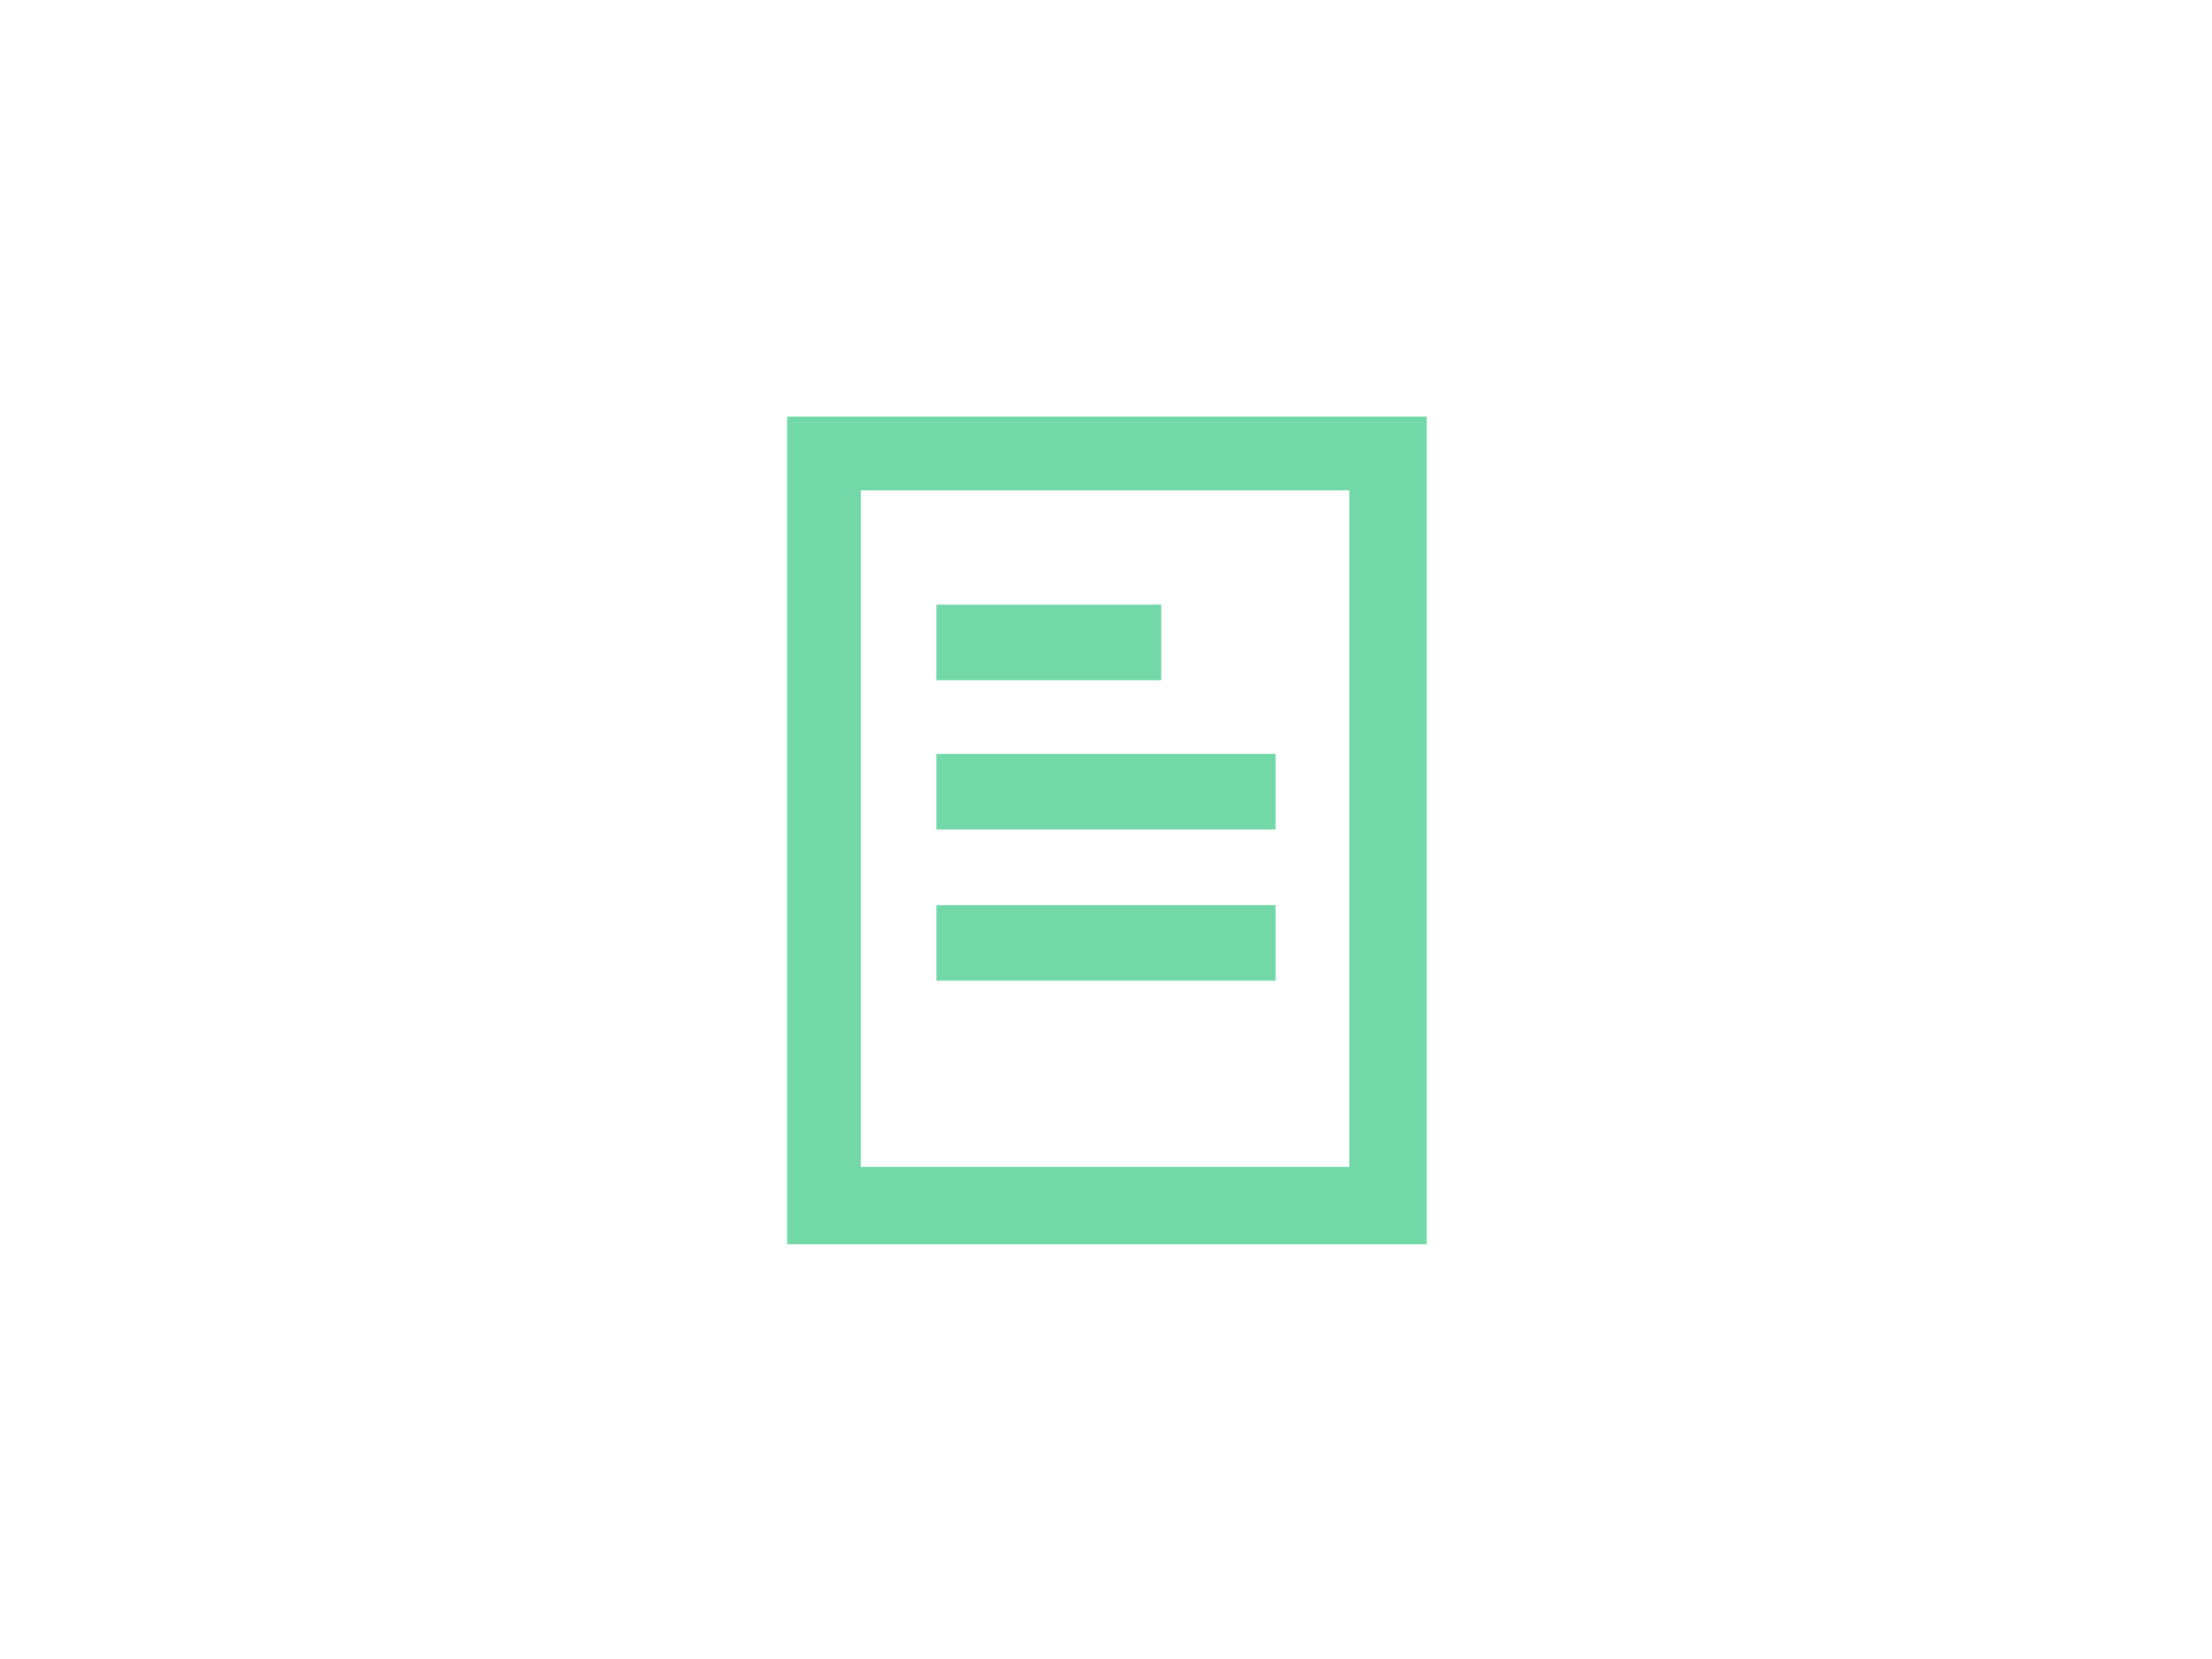
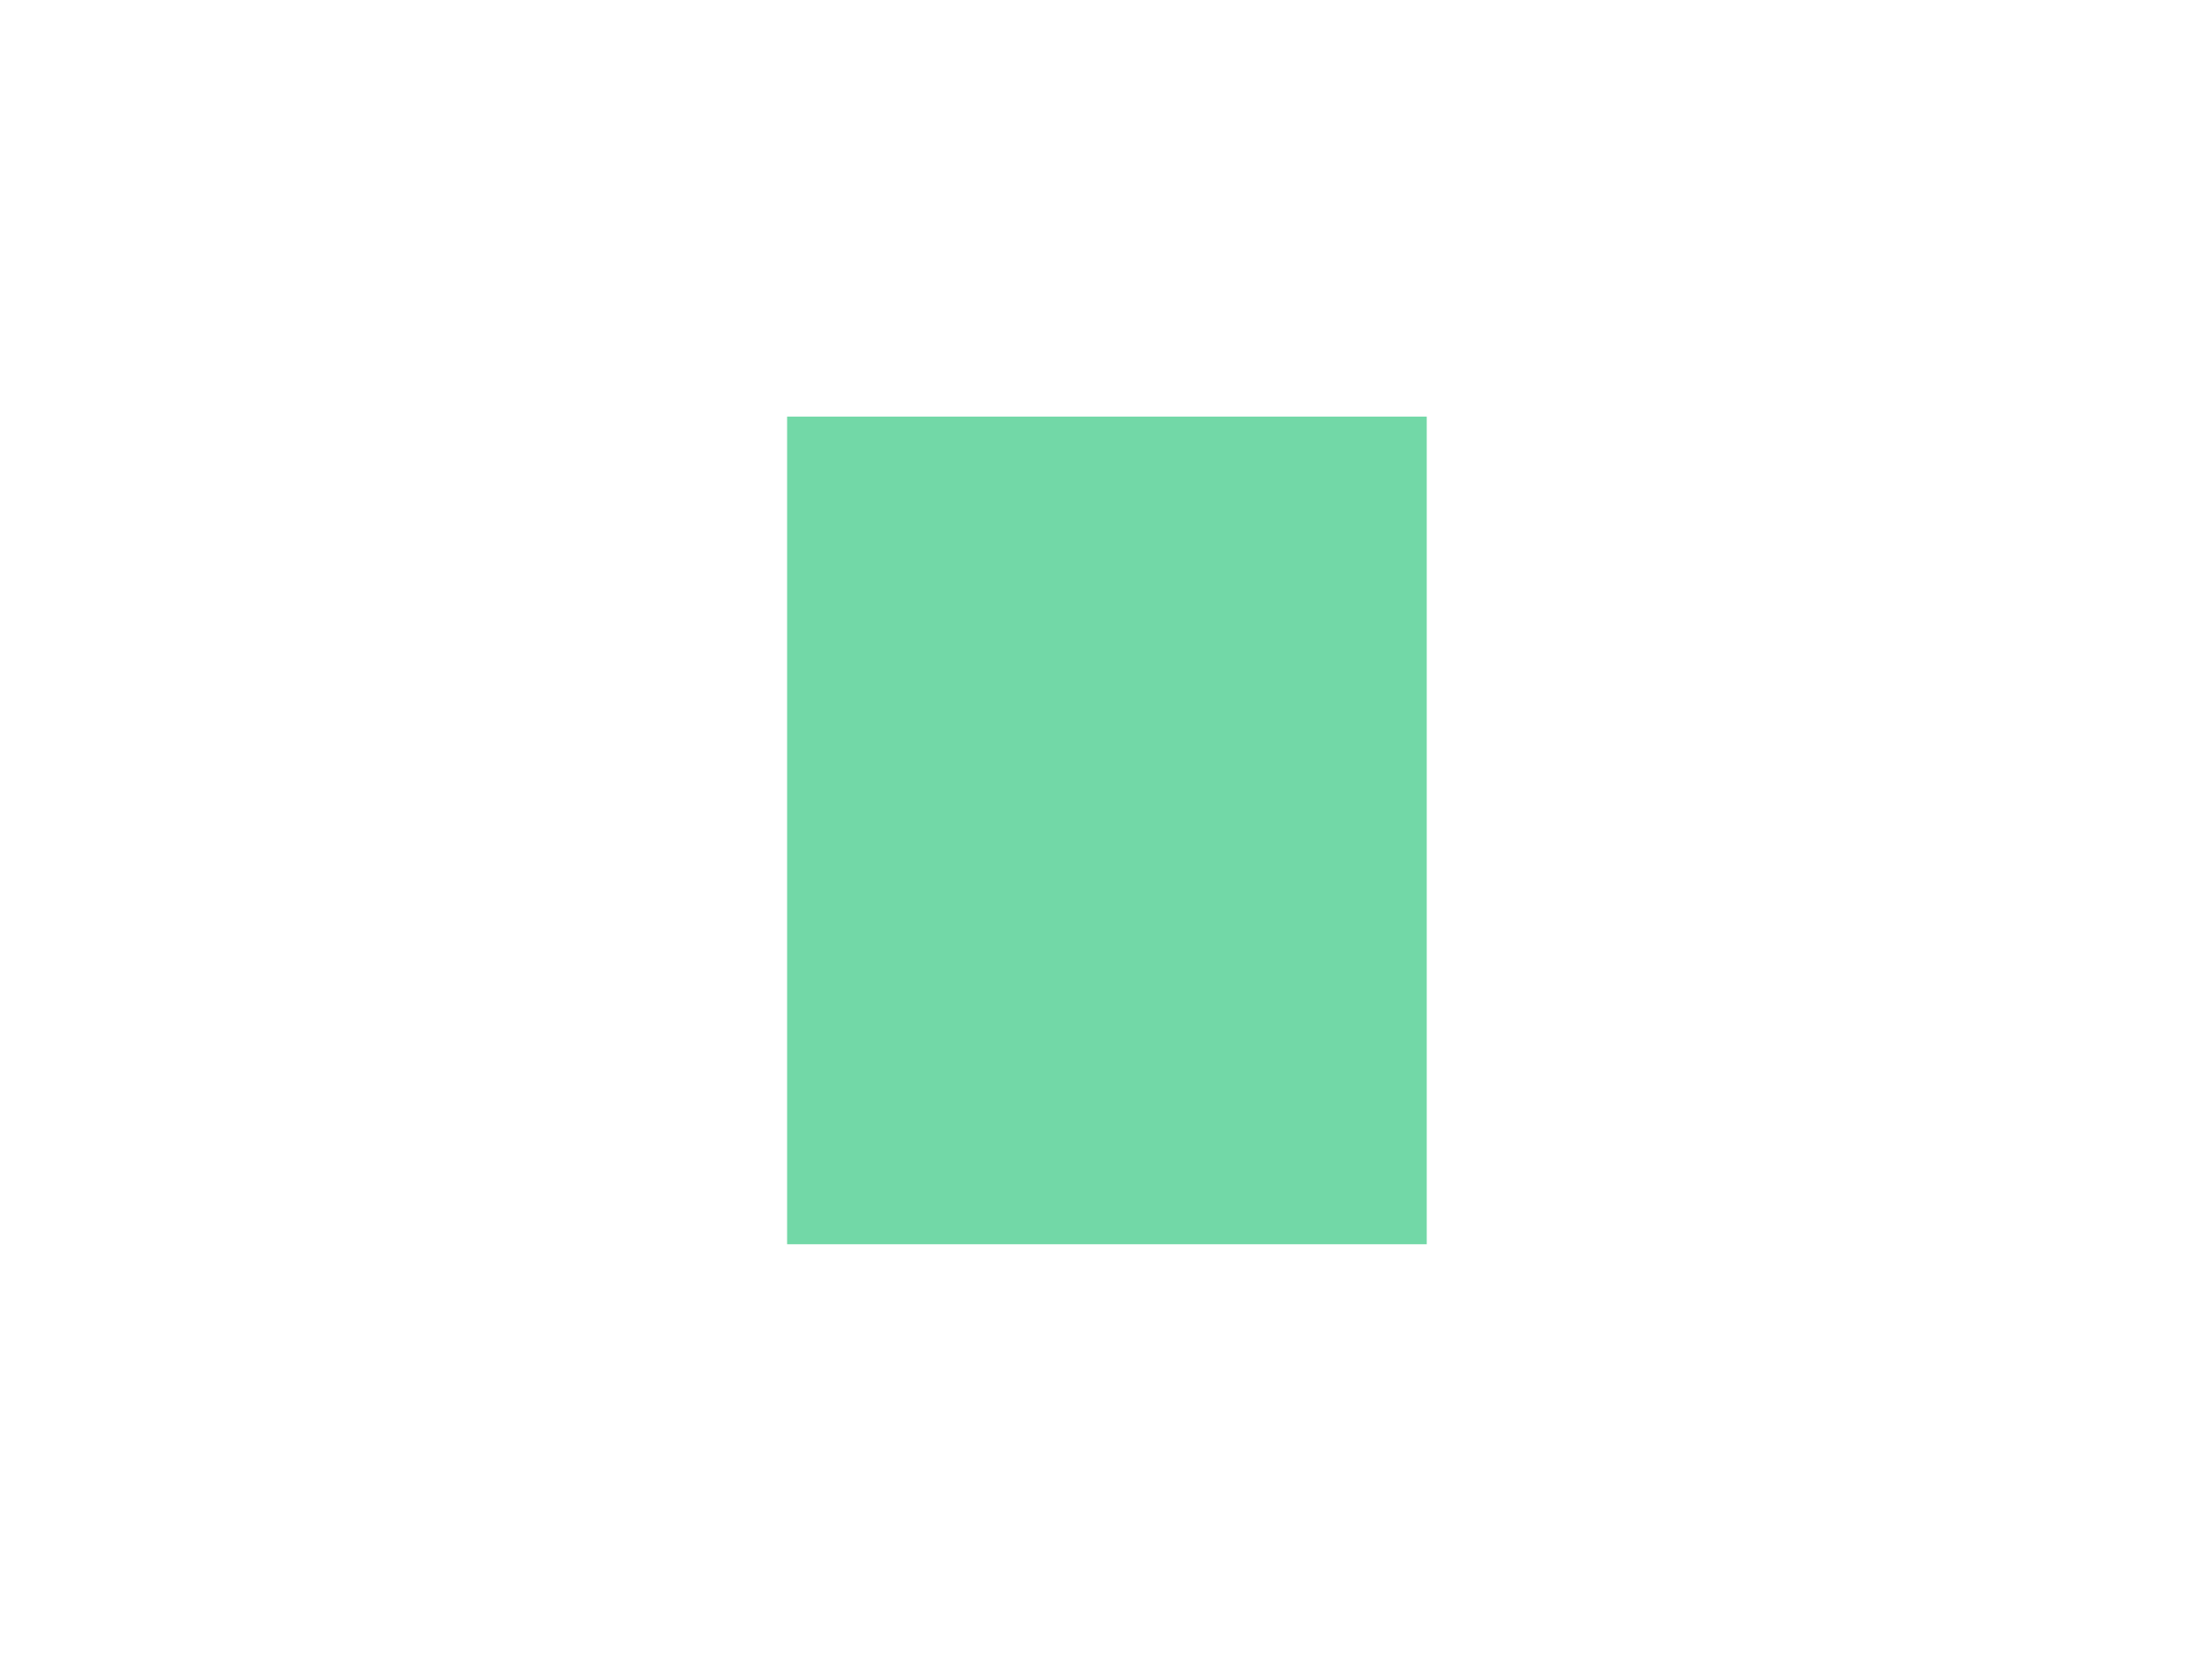
<svg xmlns="http://www.w3.org/2000/svg" id="Layer_1" data-name="Layer 1" version="1.1" viewBox="0 0 120 90">
  <defs>
    <style>
      .cls-1 {
        fill: #72d8a7;
        stroke-width: 0px;
      }
    </style>
  </defs>
  <path class="cls-1" d="M50.8,32.8h12.2v4.1h-12.2v-4.1ZM50.8,49.1h18.4v4.1h-18.4v-4.1Z" />
-   <path class="cls-1" d="M42.7,22.6v44.9h34.7V22.6h-34.7ZM46.7,63.4V26.6h26.5v36.7h-26.5Z" />
-   <path class="cls-1" d="M50.8,40.9h18.4v4.1h-18.4v-4.1Z" />
+   <path class="cls-1" d="M42.7,22.6v44.9h34.7V22.6h-34.7ZM46.7,63.4V26.6h26.5h-26.5Z" />
</svg>